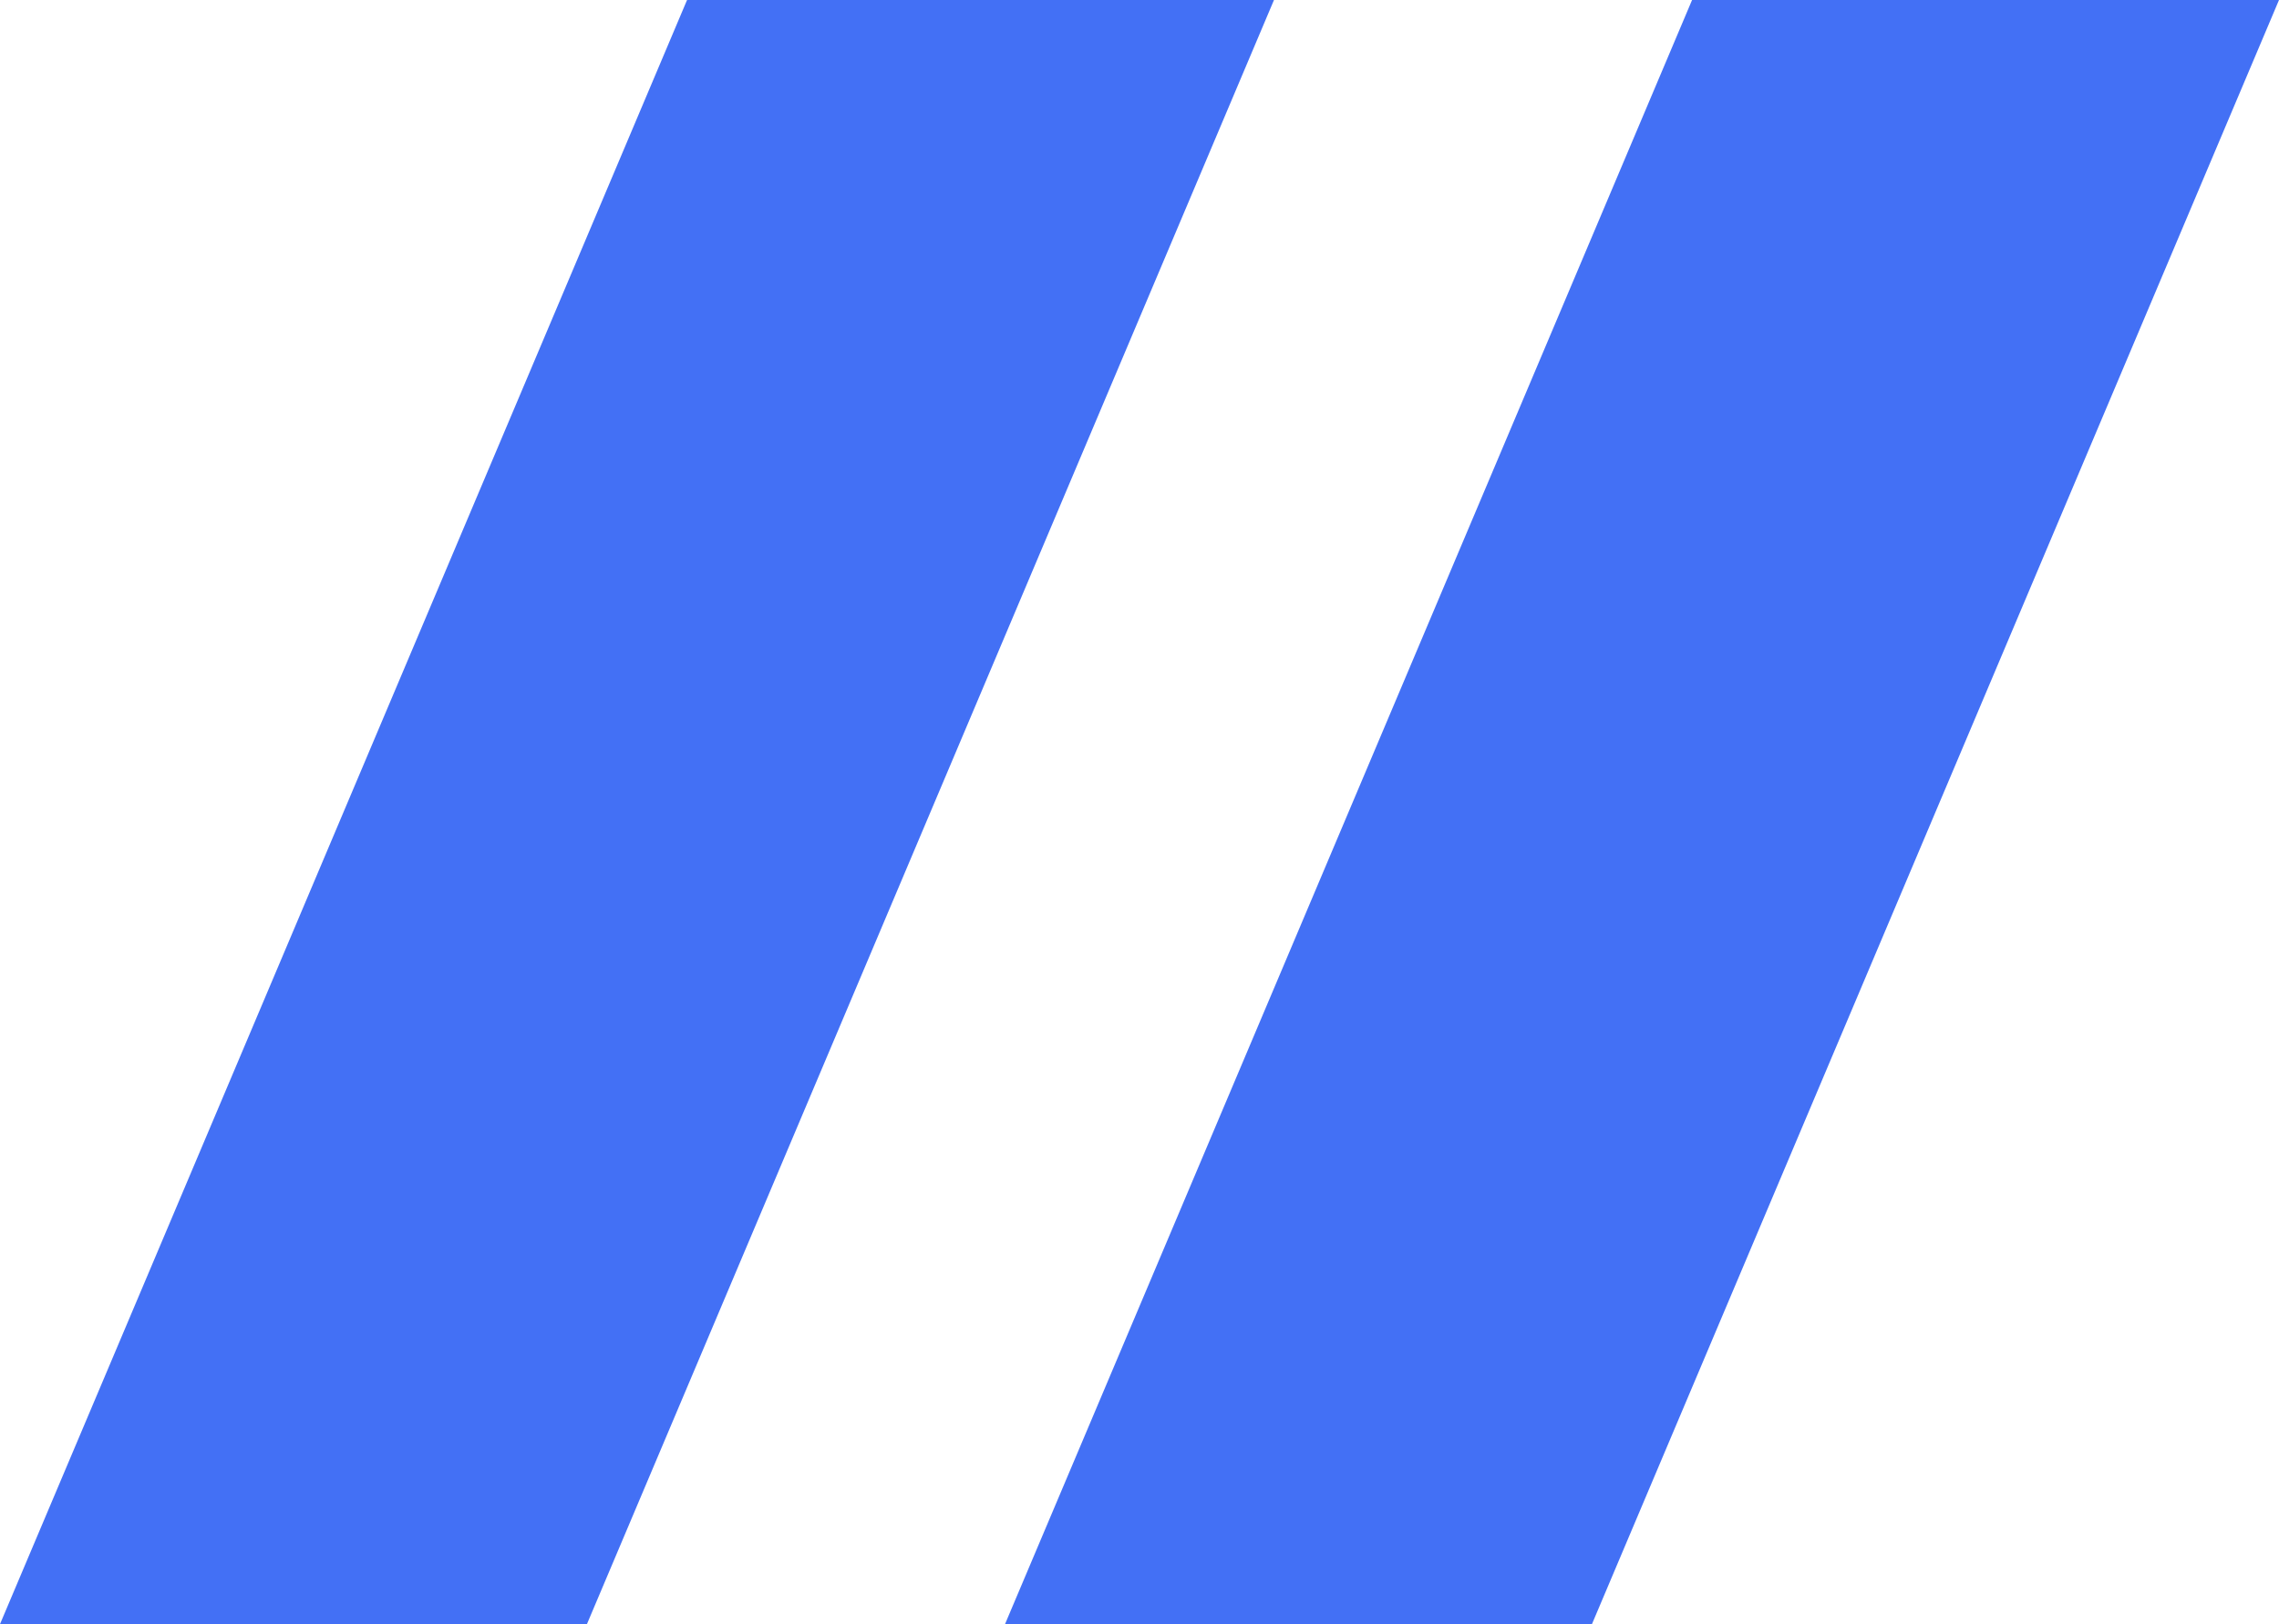
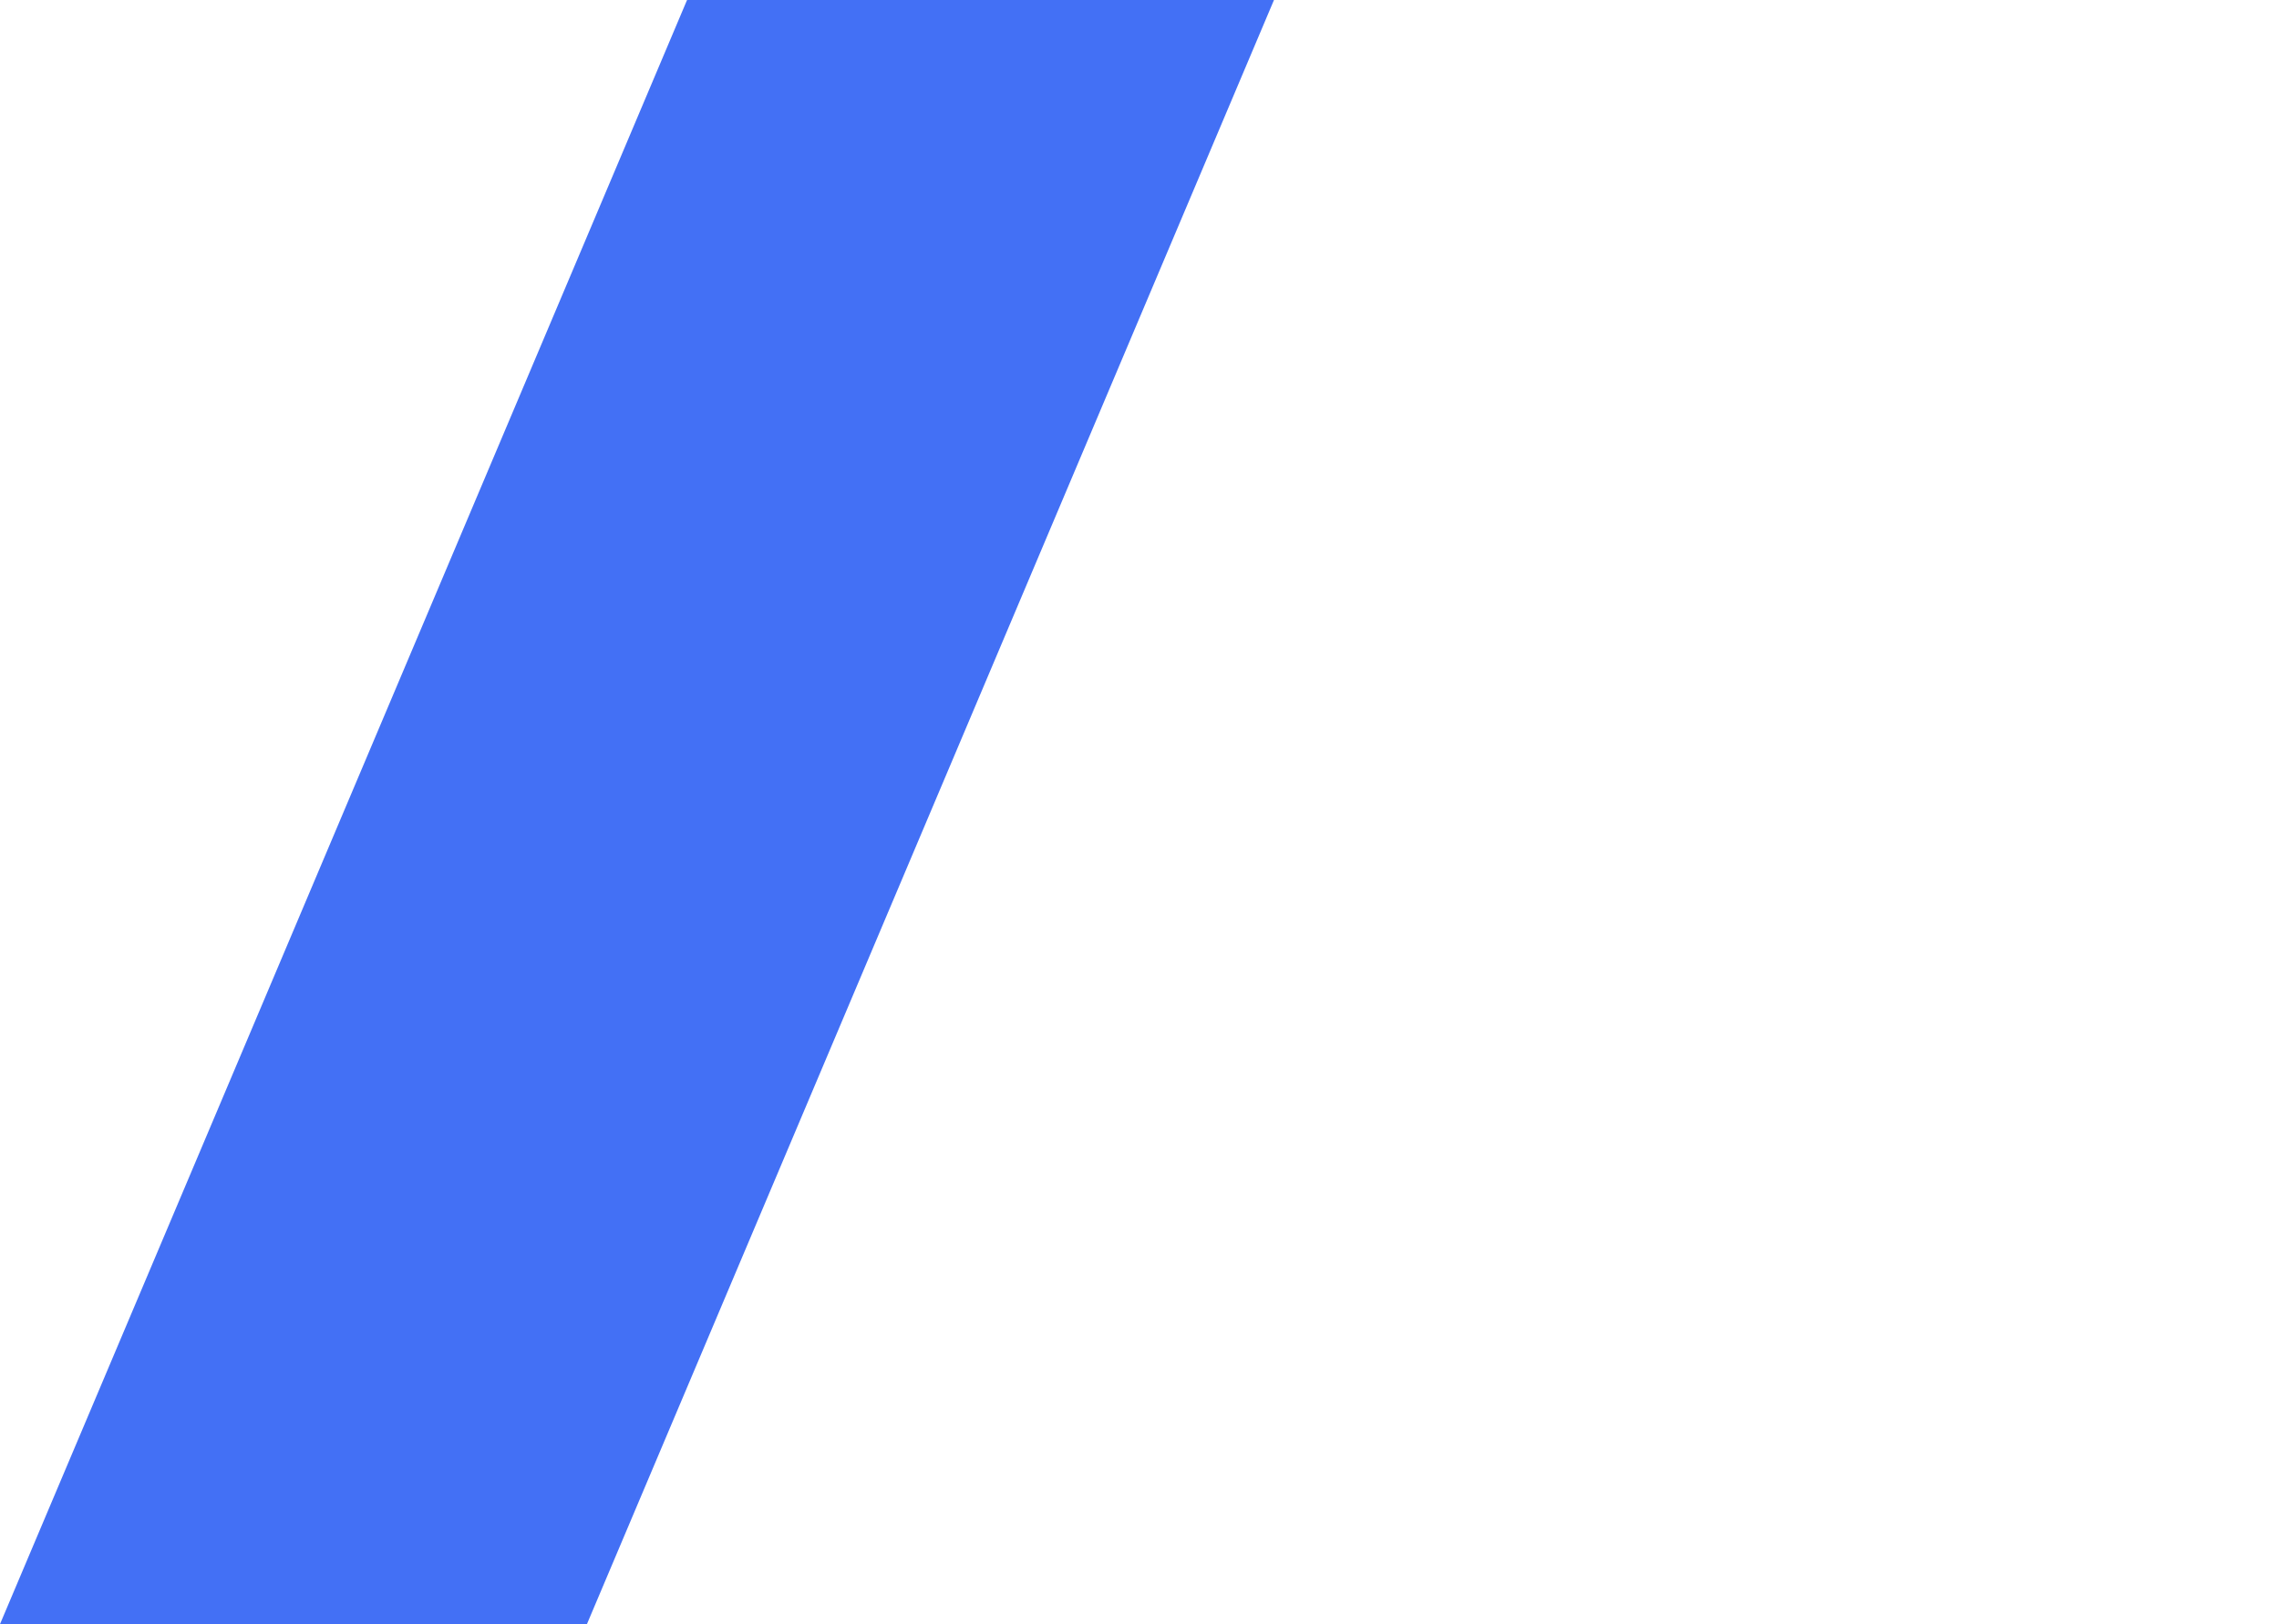
<svg xmlns="http://www.w3.org/2000/svg" width="18.141" height="12.932" viewBox="0 0 18.141 12.932">
  <g id="标题--1" transform="translate(-2462.333 -484.328)">
-     <path id="路径_508" data-name="路径 508" d="M2476.339,496.265h-4.672l5.469-12.932h4.672Z" transform="translate(-1.334 0.995)" fill="#4370f5" />
    <path id="路径_553" data-name="路径 553" d="M2476.339,496.265h-4.672l5.469-12.932h4.672Z" transform="translate(-9.334 0.995)" fill="#4370f5" />
  </g>
</svg>